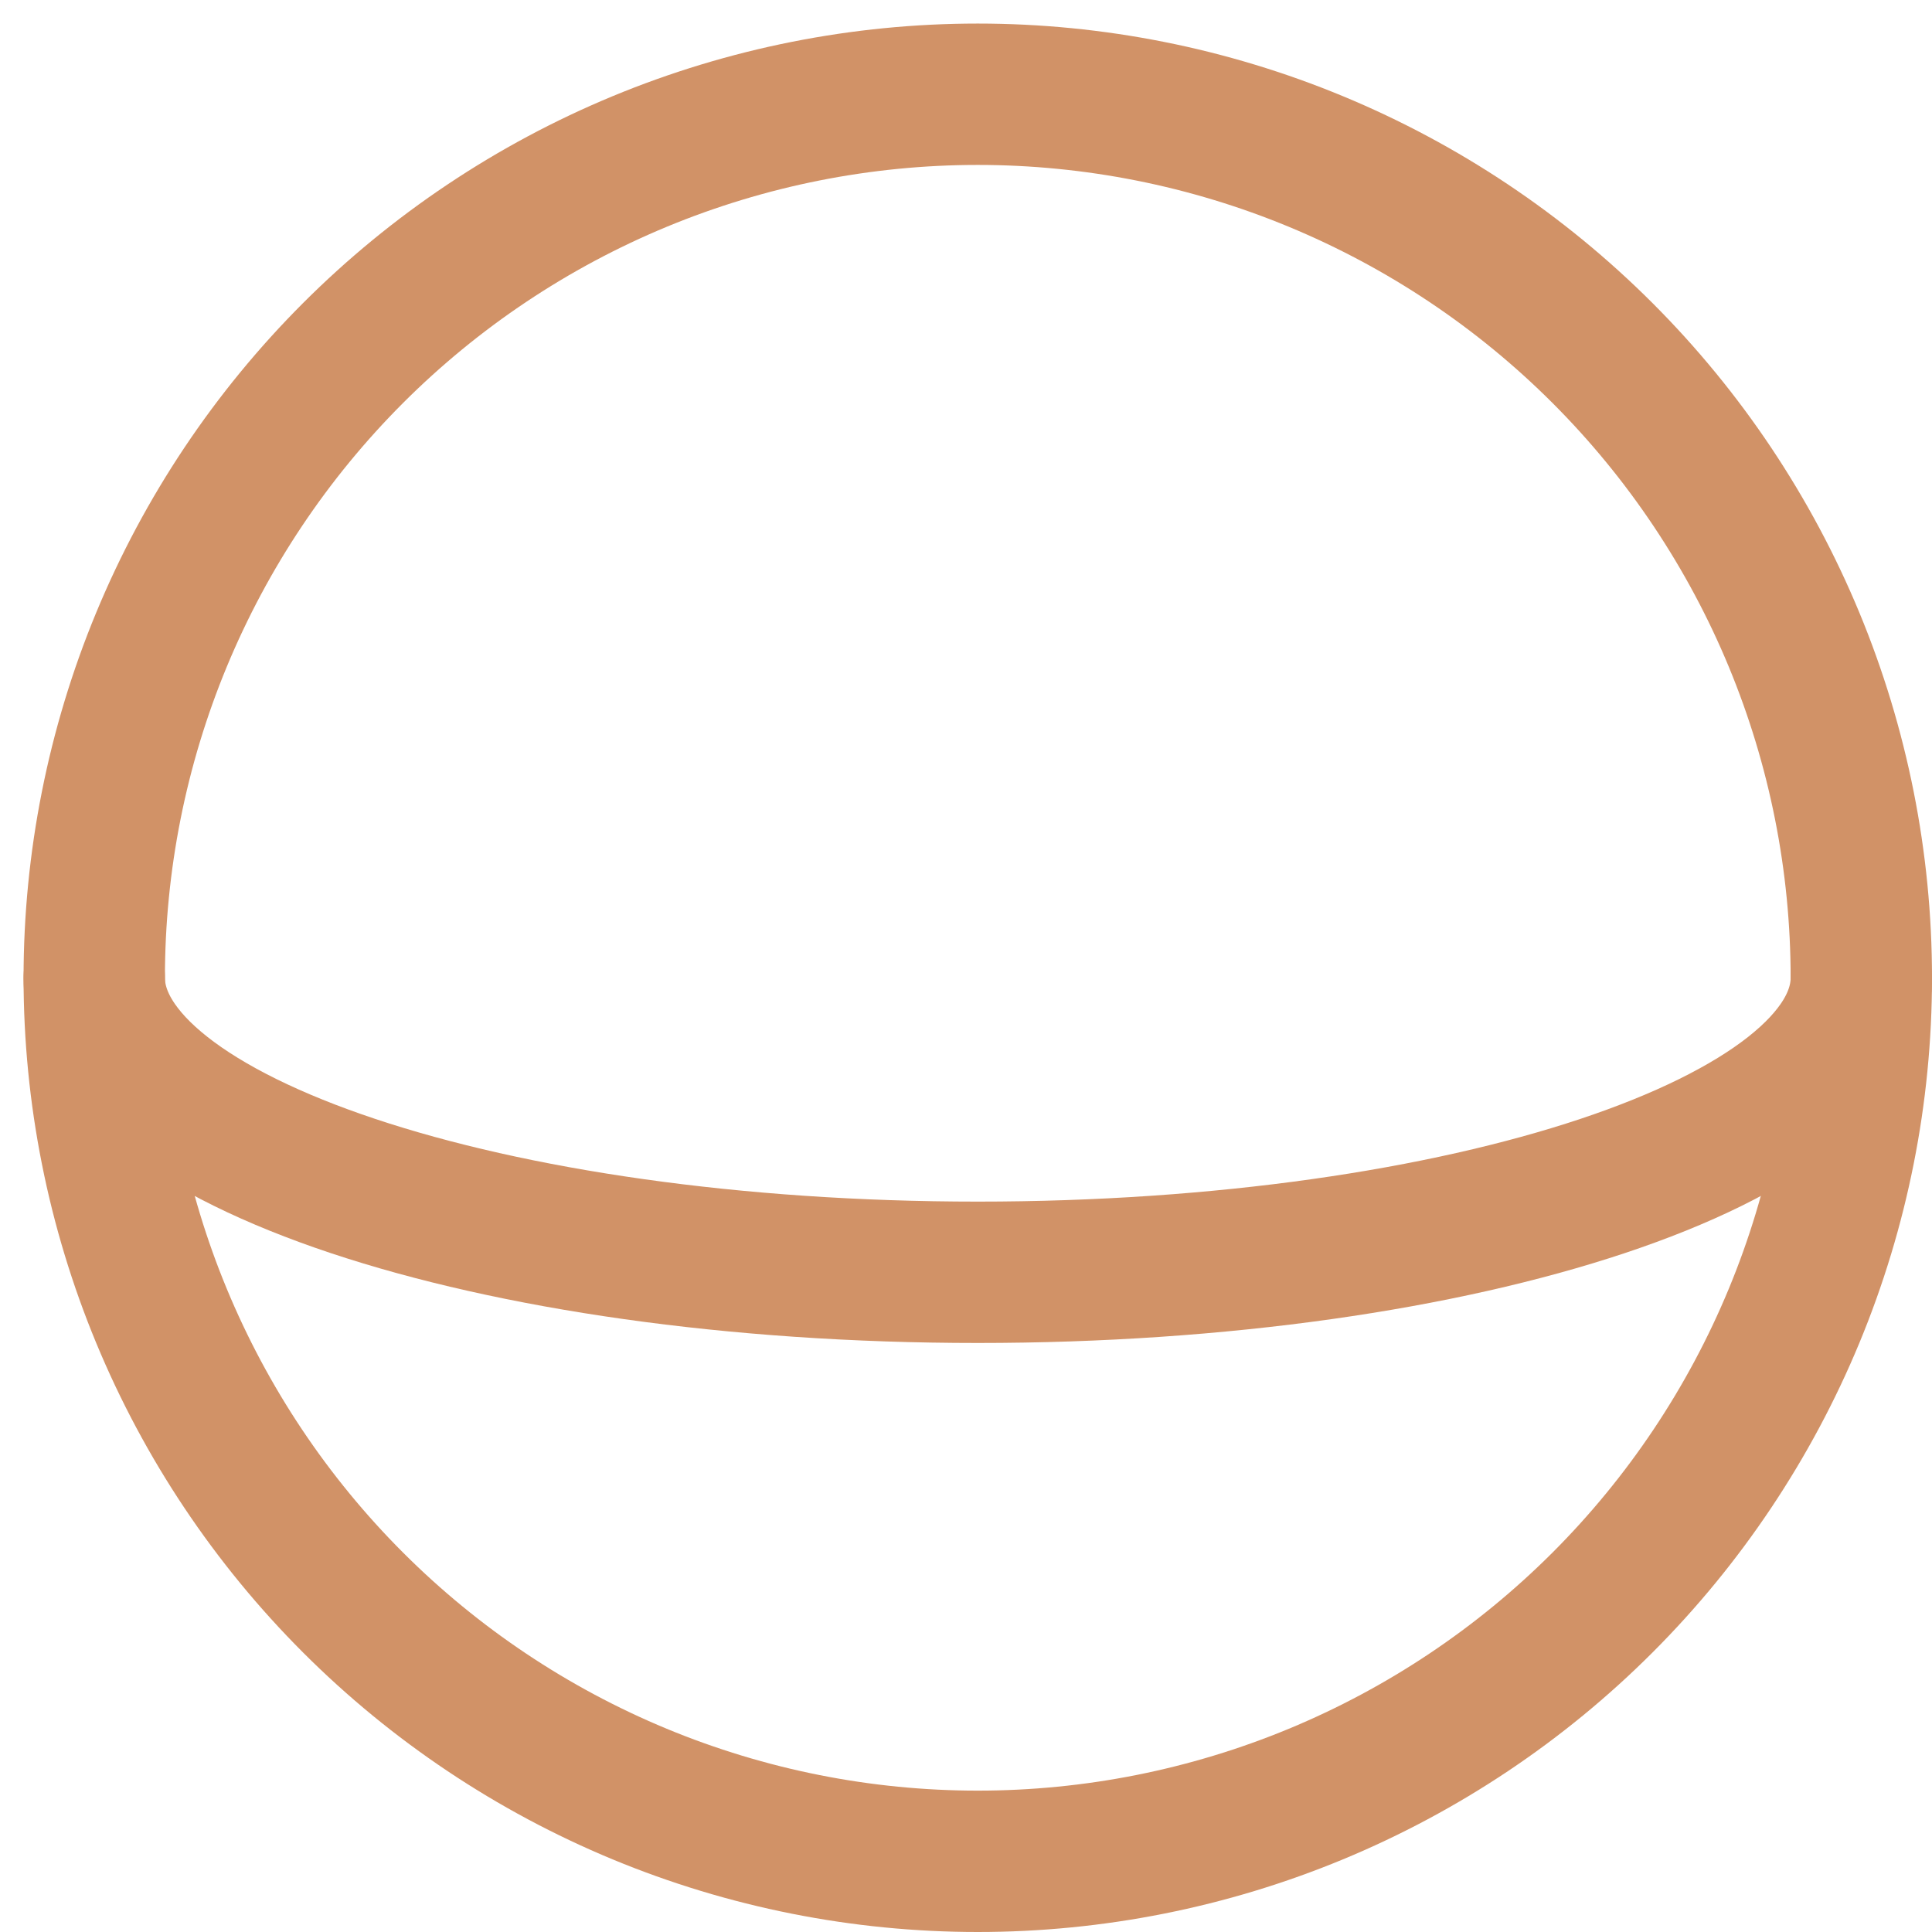
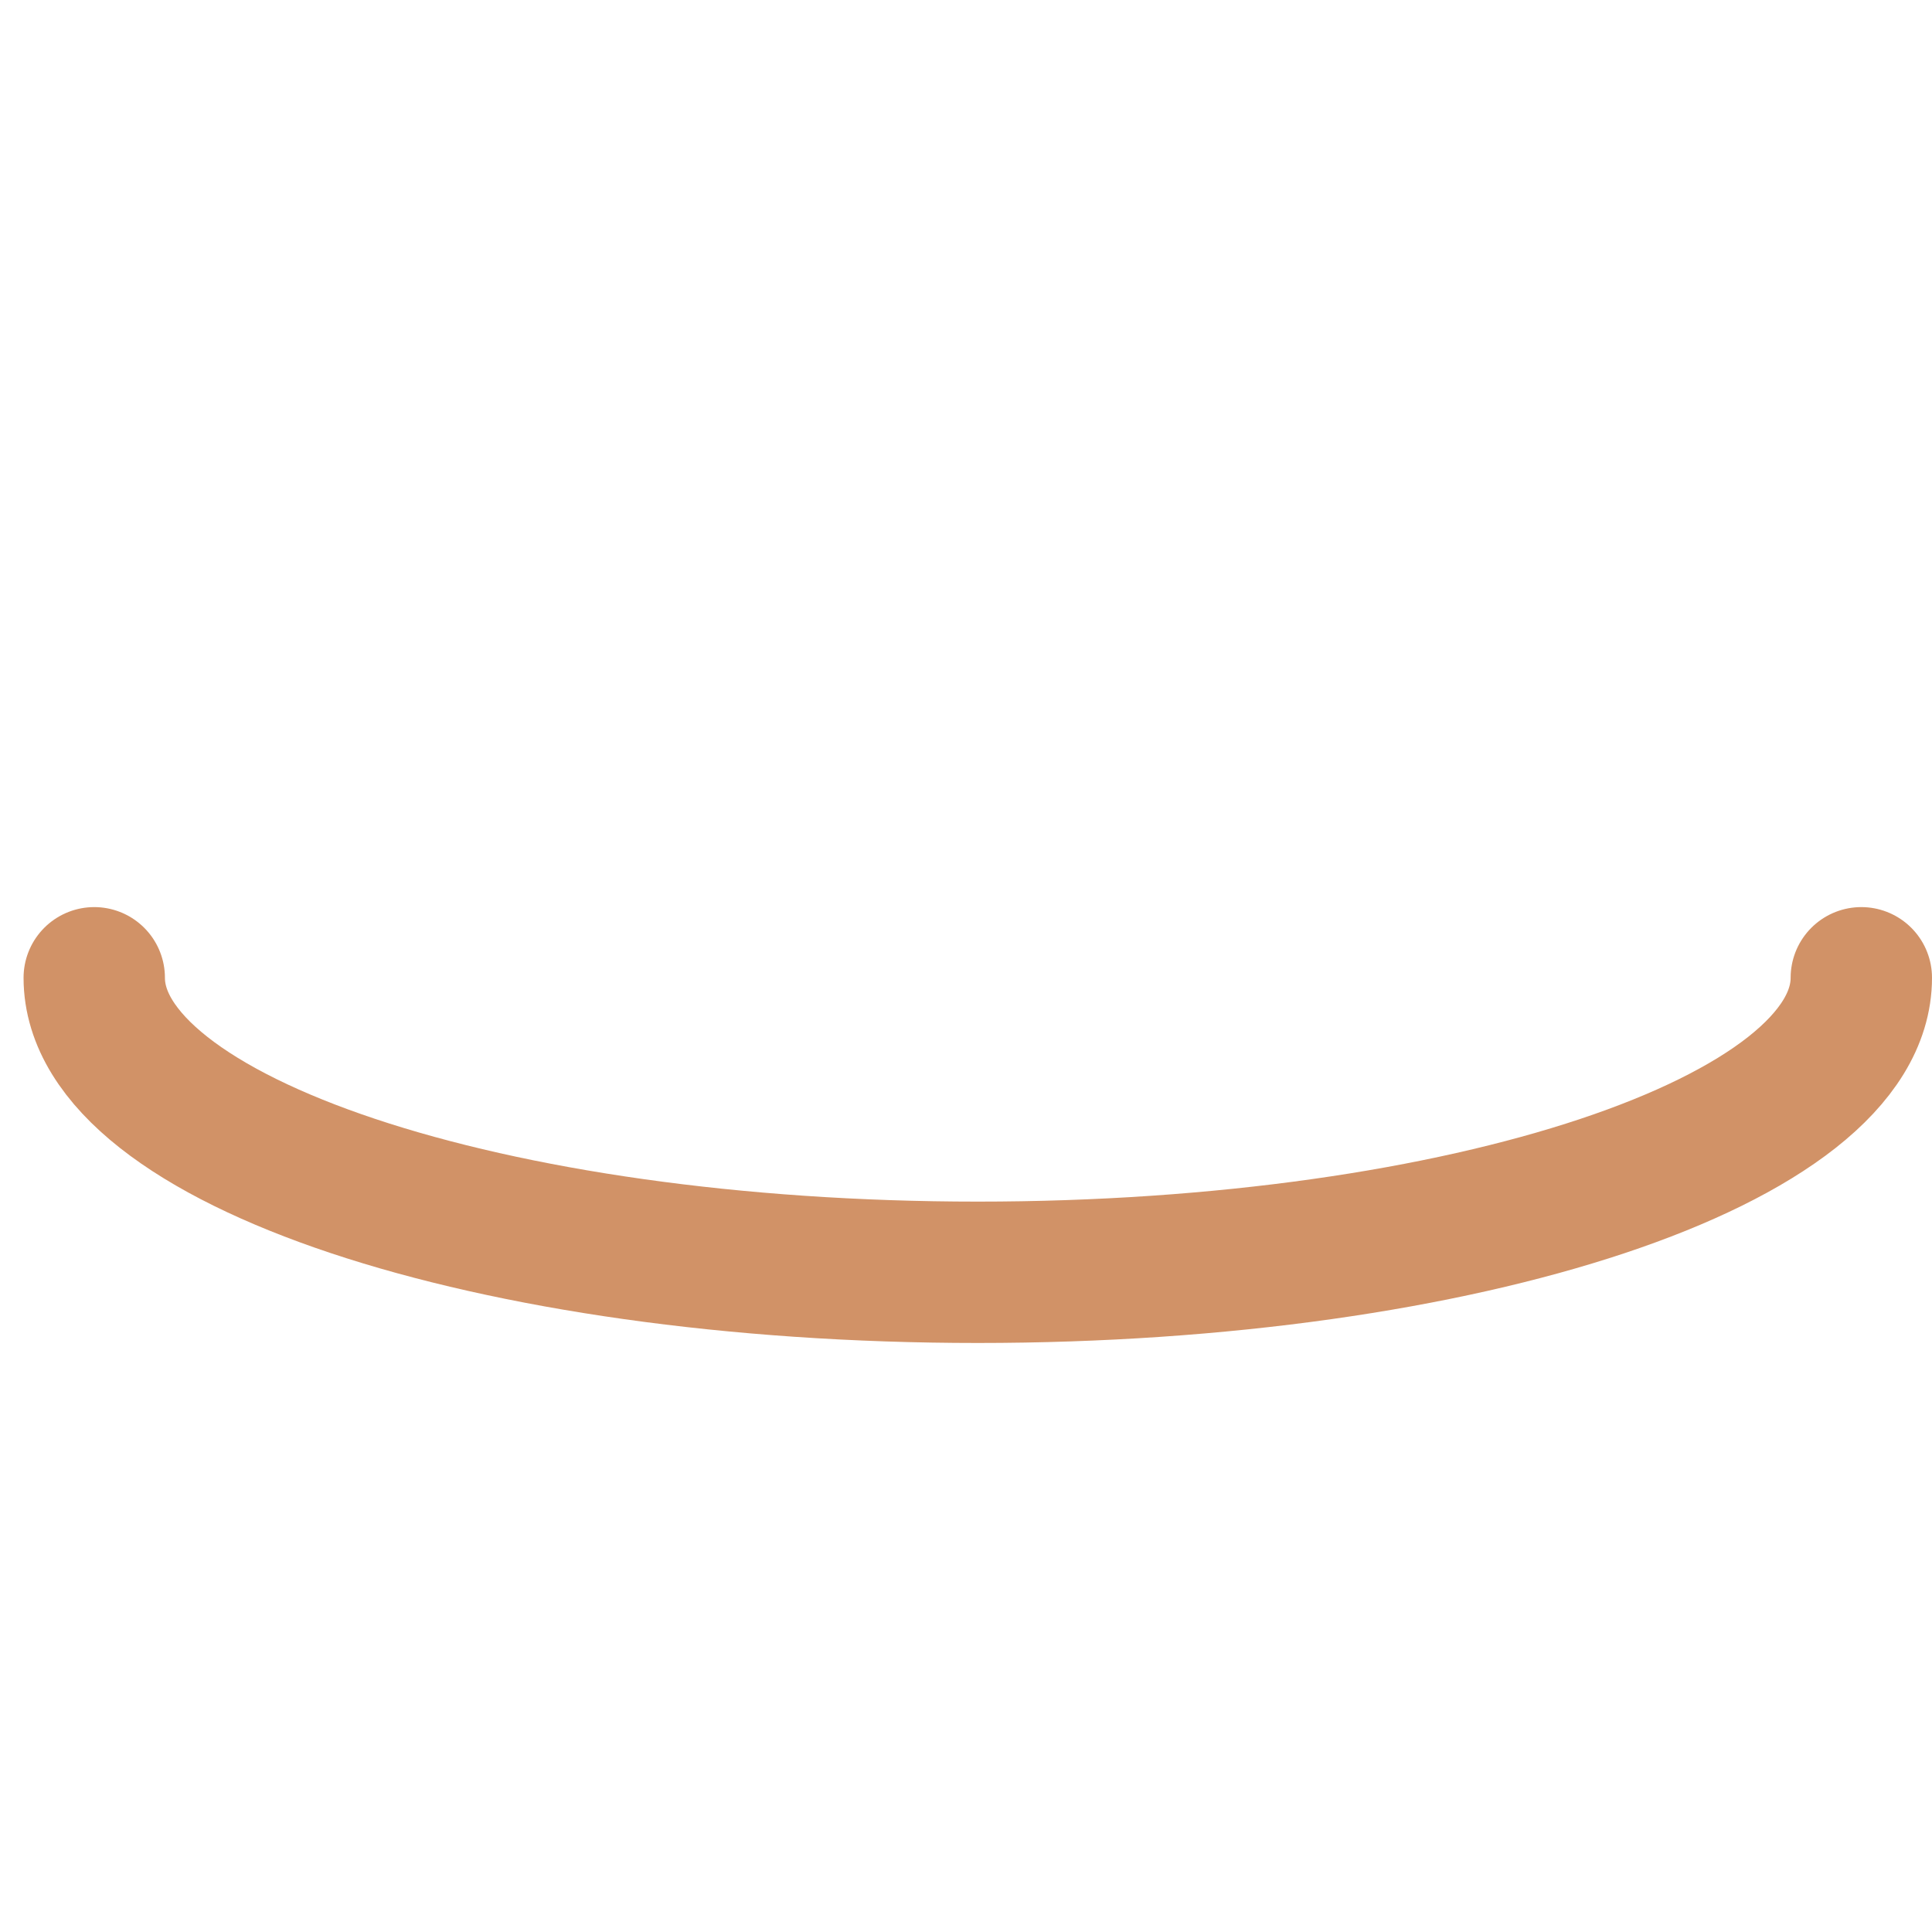
<svg xmlns="http://www.w3.org/2000/svg" width="41" height="41" viewBox="0 0 41 41" fill="none">
  <path d="M2 20.75C2 24.202 10.396 27 20.75 27C31.104 27 39.5 24.202 39.5 20.75" stroke="#D19267" stroke-width="3" stroke-linecap="round" stroke-linejoin="round" />
-   <path d="M2 20.75C2 23.212 2.485 25.651 3.427 27.925C4.37 30.2 5.751 32.267 7.492 34.008C9.233 35.749 11.3 37.13 13.575 38.073C15.85 39.015 18.288 39.5 20.75 39.5C23.212 39.5 25.651 39.015 27.925 38.073C30.2 37.13 32.267 35.749 34.008 34.008C35.749 32.267 37.13 30.2 38.073 27.925C39.015 25.651 39.5 23.212 39.5 20.75C39.5 18.288 39.015 15.85 38.073 13.575C37.13 11.3 35.749 9.233 34.008 7.492C32.267 5.751 30.2 4.37 27.925 3.427C25.651 2.485 23.212 2 20.75 2C18.288 2 15.85 2.485 13.575 3.427C11.3 4.37 9.233 5.751 7.492 7.492C5.751 9.233 4.37 11.3 3.427 13.575C2.485 15.85 2 18.288 2 20.75Z" stroke="#D19267" stroke-width="3" stroke-linecap="round" stroke-linejoin="round" />
</svg>